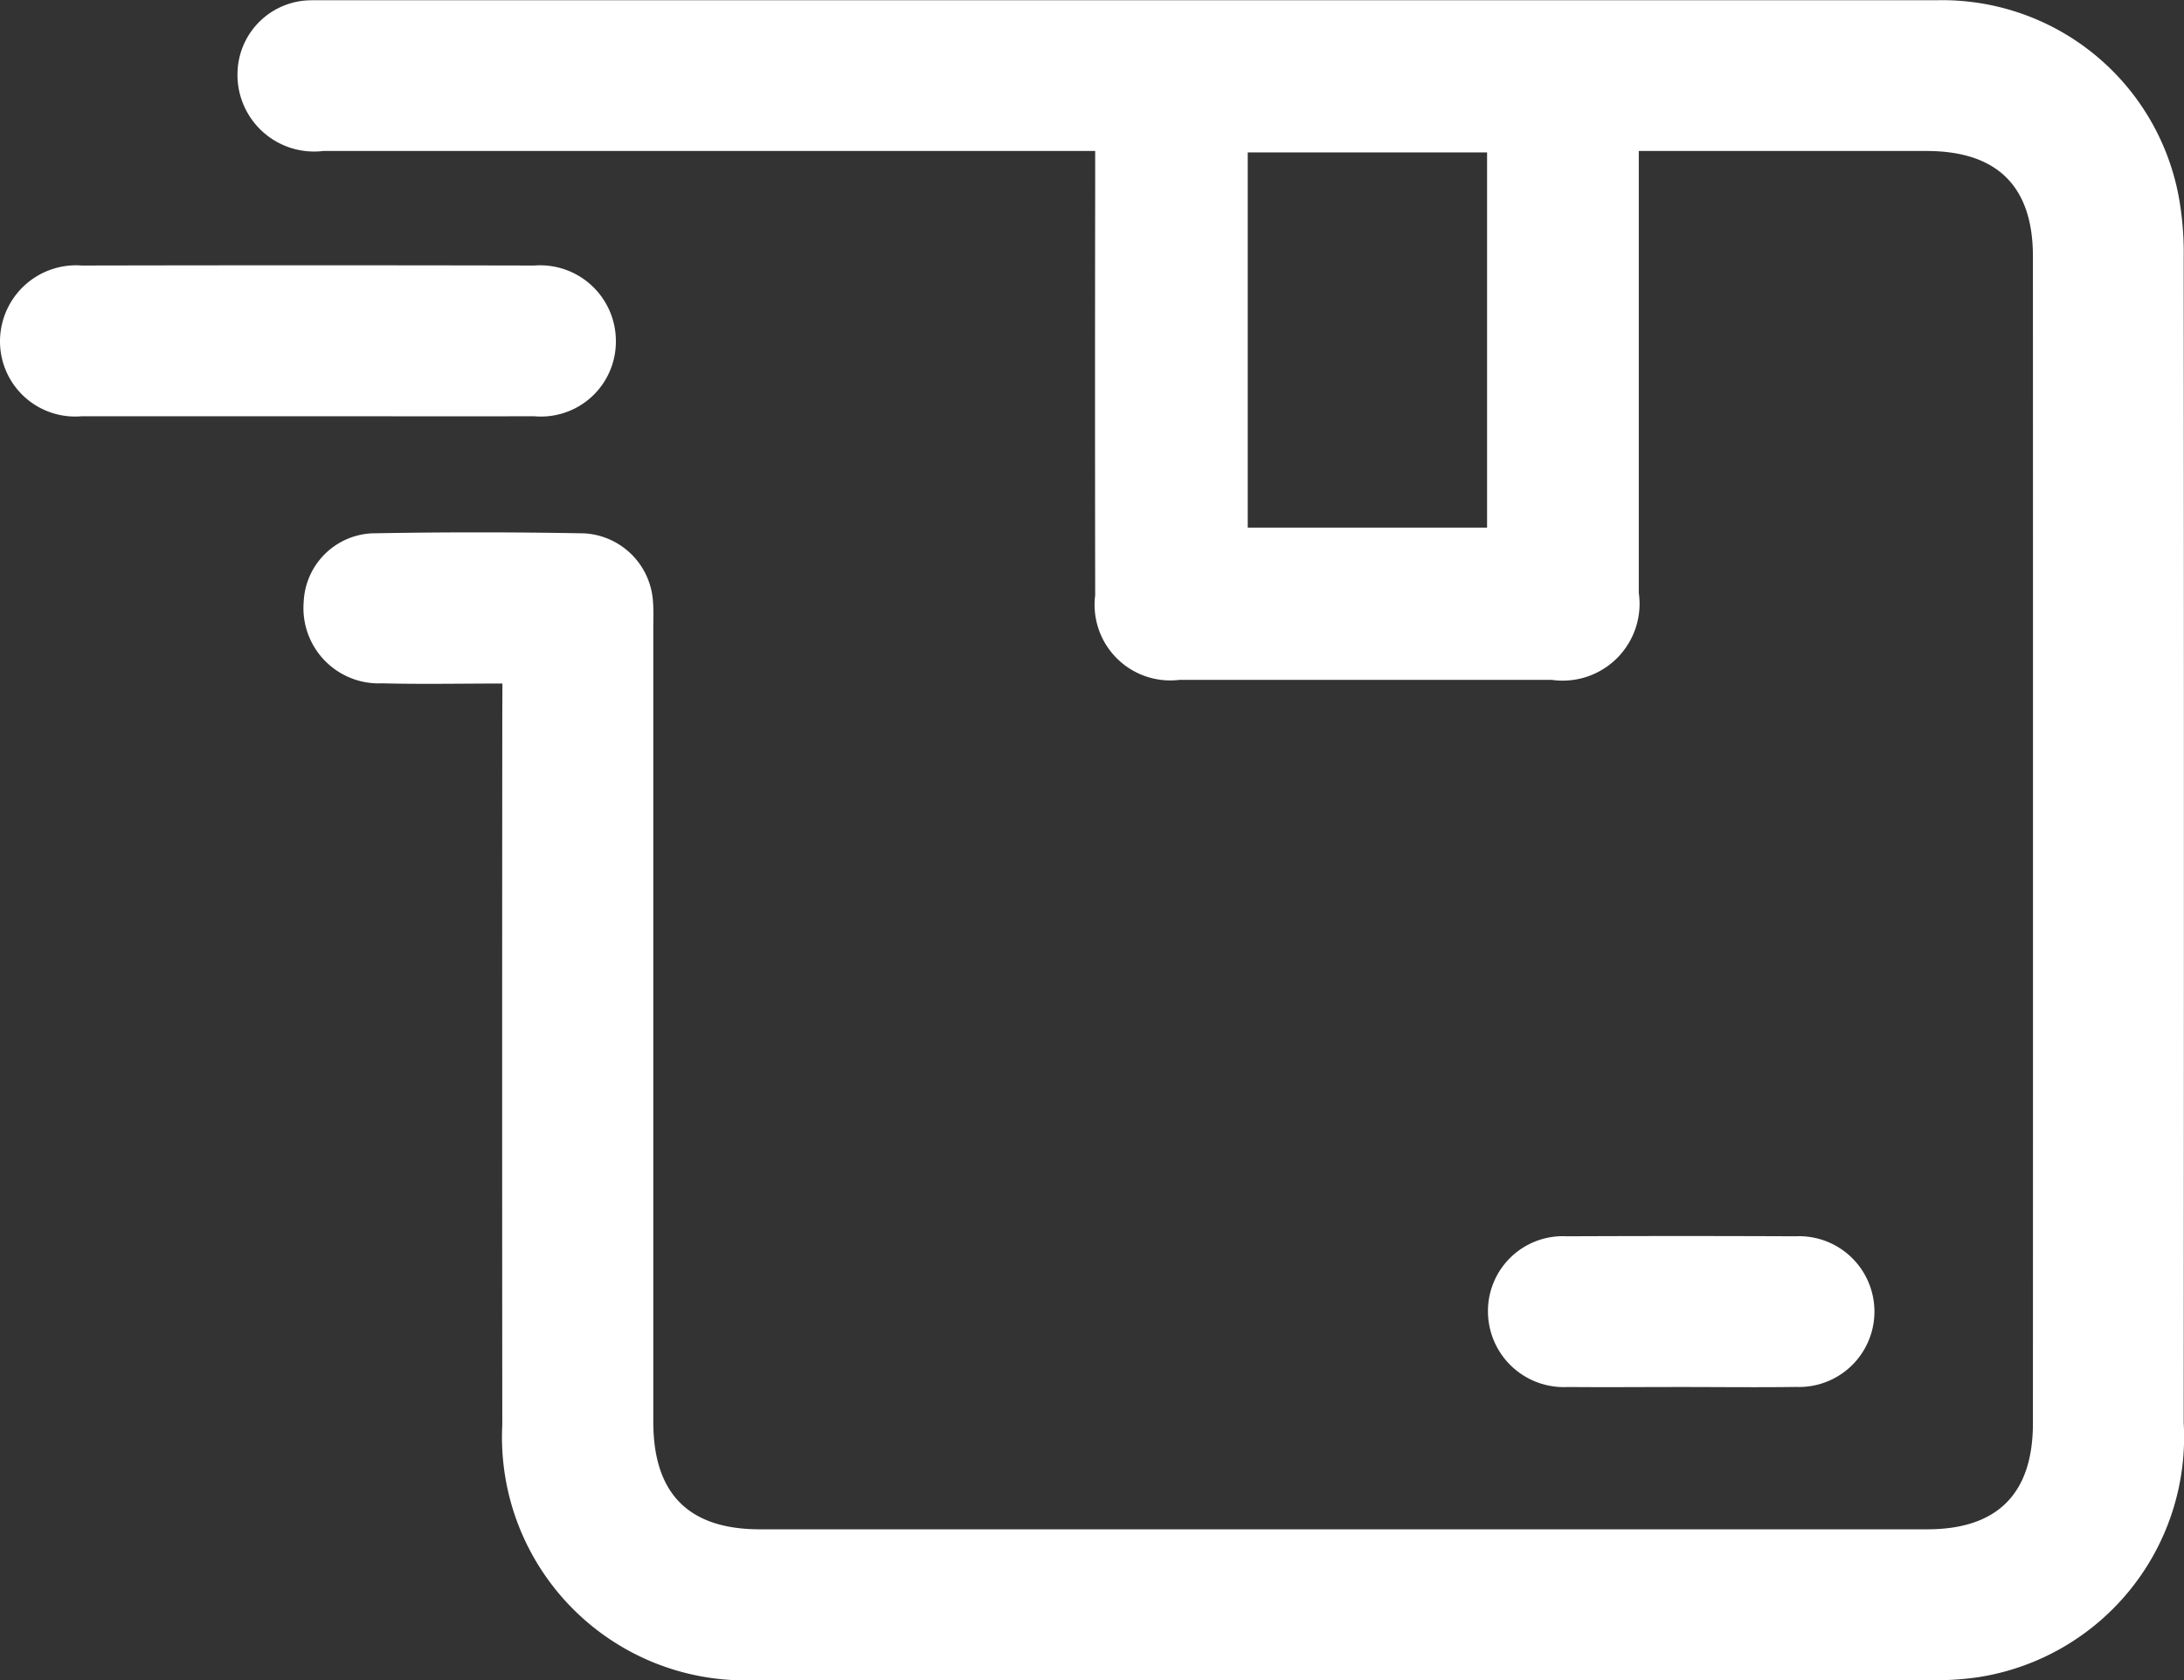
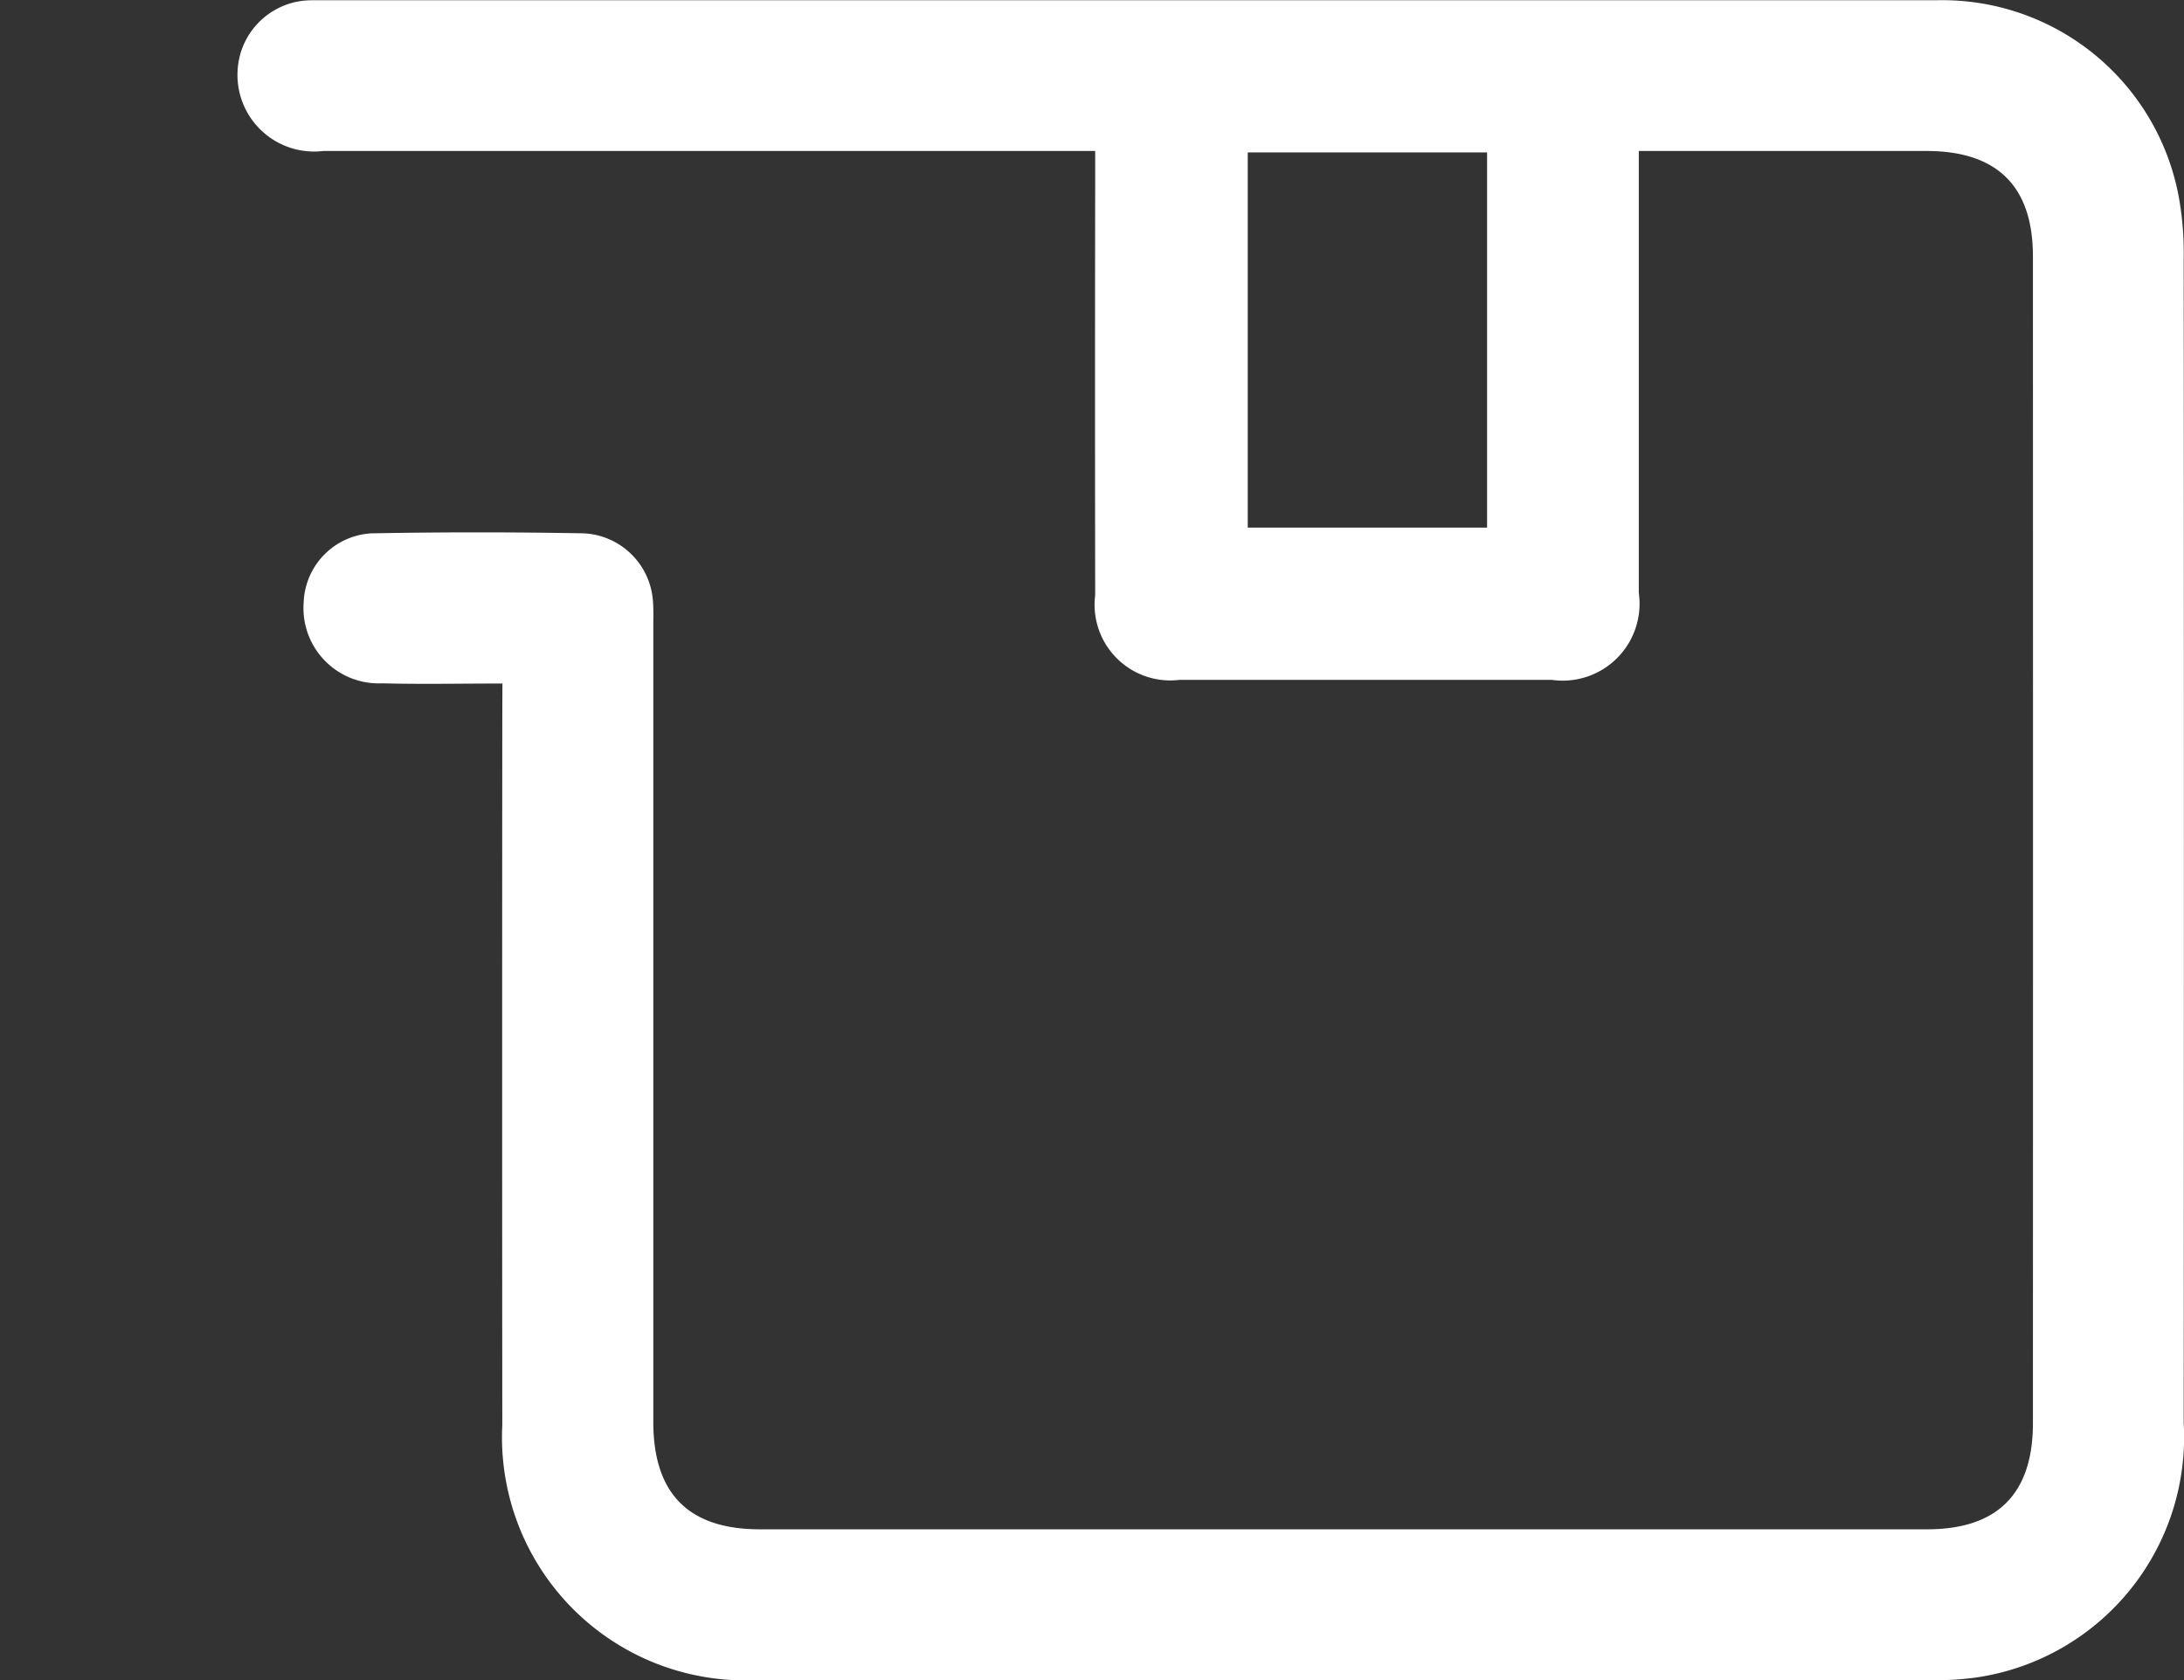
<svg xmlns="http://www.w3.org/2000/svg" width="64.891" height="49.92" viewBox="0 0 64.891 49.92">
  <rect x="0" y="0" width="64.891" height="49.92" fill="#333333" stroke="none" />
  <g id="develop4" transform="translate(-827.859 -787.042)">
    <path id="Path_139" data-name="Path 139" d="M873.436,807.35c-1.25,0-2.414.024-3.576-.006a2.237,2.237,0,0,1-2.329-2.412,2.132,2.132,0,0,1,2.021-2.044q3.152-.058,6.305,0a2.167,2.167,0,0,1,2.052,2.022c.02.255.01.513.01.77q0,11.8,0,23.607c0,2.134,1.049,3.192,3.167,3.192h34.682c2.082,0,3.141-1.052,3.142-3.147q.005-17.338,0-34.676c0-2.083-1.066-3.127-3.159-3.128H907.2v.8q0,6.165,0,12.329a2.285,2.285,0,0,1-2.582,2.585q-5.535,0-11.07,0a2.249,2.249,0,0,1-2.5-2.514q-.009-6.129,0-12.259v-.942h-.857q-11.035,0-22.07,0a2.277,2.277,0,0,1-2.553-2.4,2.2,2.2,0,0,1,2.008-2.069c.139-.011.28-.009.42-.009q24.032,0,48.064,0a7.147,7.147,0,0,1,7.173,5.786,9.275,9.275,0,0,1,.157,1.879q.013,17.3,0,34.606a7.219,7.219,0,0,1-6.107,7.553,8.53,8.53,0,0,1-1.465.086q-17.411.007-34.822,0a7.225,7.225,0,0,1-7.564-7.58q-.008-10.543,0-21.086Zm29.256-15.78h-7.111v11.148h7.111Z" transform="translate(-30.649 0)" fill="#fff" />
-     <path id="Path_140" data-name="Path 140" d="M837.01,833.631c-2.241,0-4.482,0-6.723,0a2.233,2.233,0,0,1-2.428-2.232,2.261,2.261,0,0,1,2.432-2.246q6.722-.014,13.445,0a2.25,2.25,0,0,1,2.422,2.252,2.226,2.226,0,0,1-2.425,2.226C841.491,833.636,839.251,833.631,837.01,833.631Z" transform="translate(0 -34.222)" fill="#fff" />
-     <path id="Path_141" data-name="Path 141" d="M1069.8,987.73c-1.12,0-2.241.01-3.361,0a2.254,2.254,0,0,1-2.37-2.233,2.226,2.226,0,0,1,2.345-2.245q3.4-.015,6.792,0a2.24,2.24,0,1,1,.025,4.476C1072.087,987.744,1070.943,987.73,1069.8,987.73Z" transform="translate(-192 -159.479)" fill="#fff" />
  </g>
</svg>